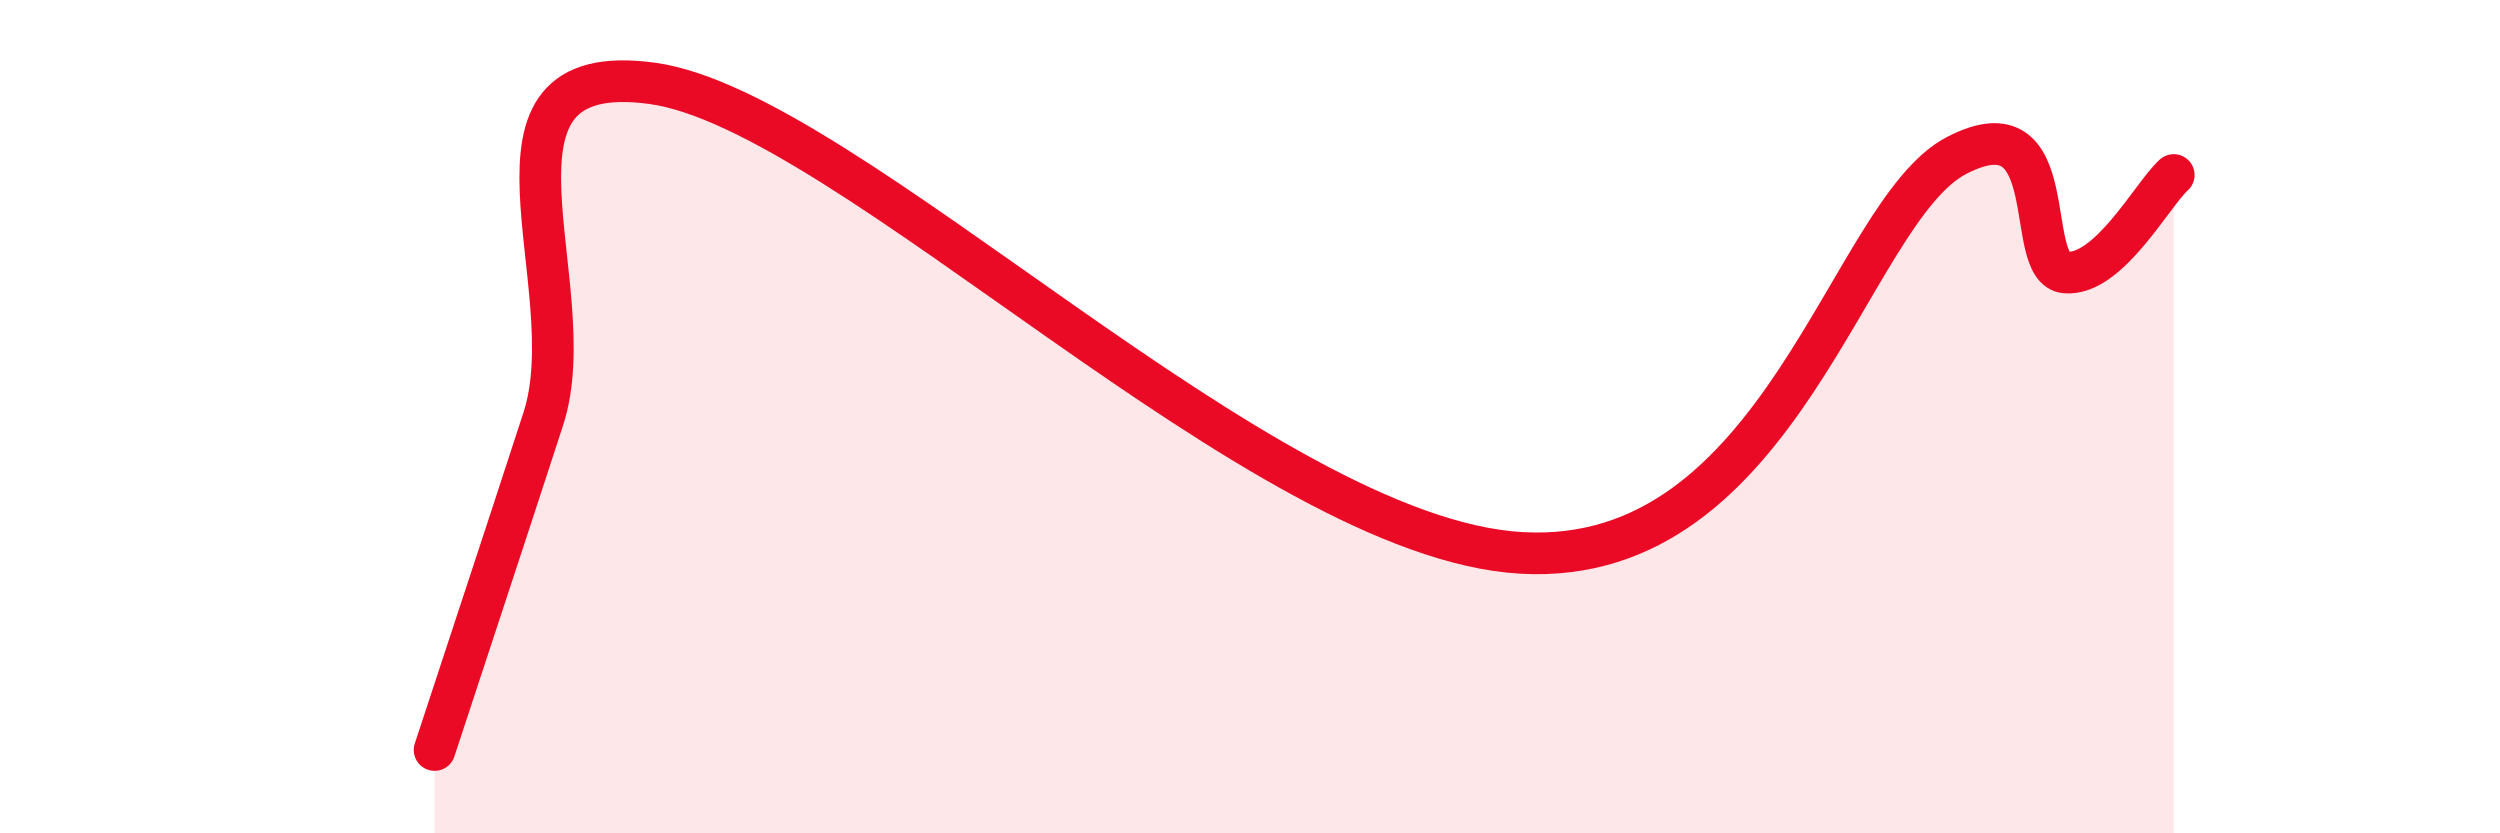
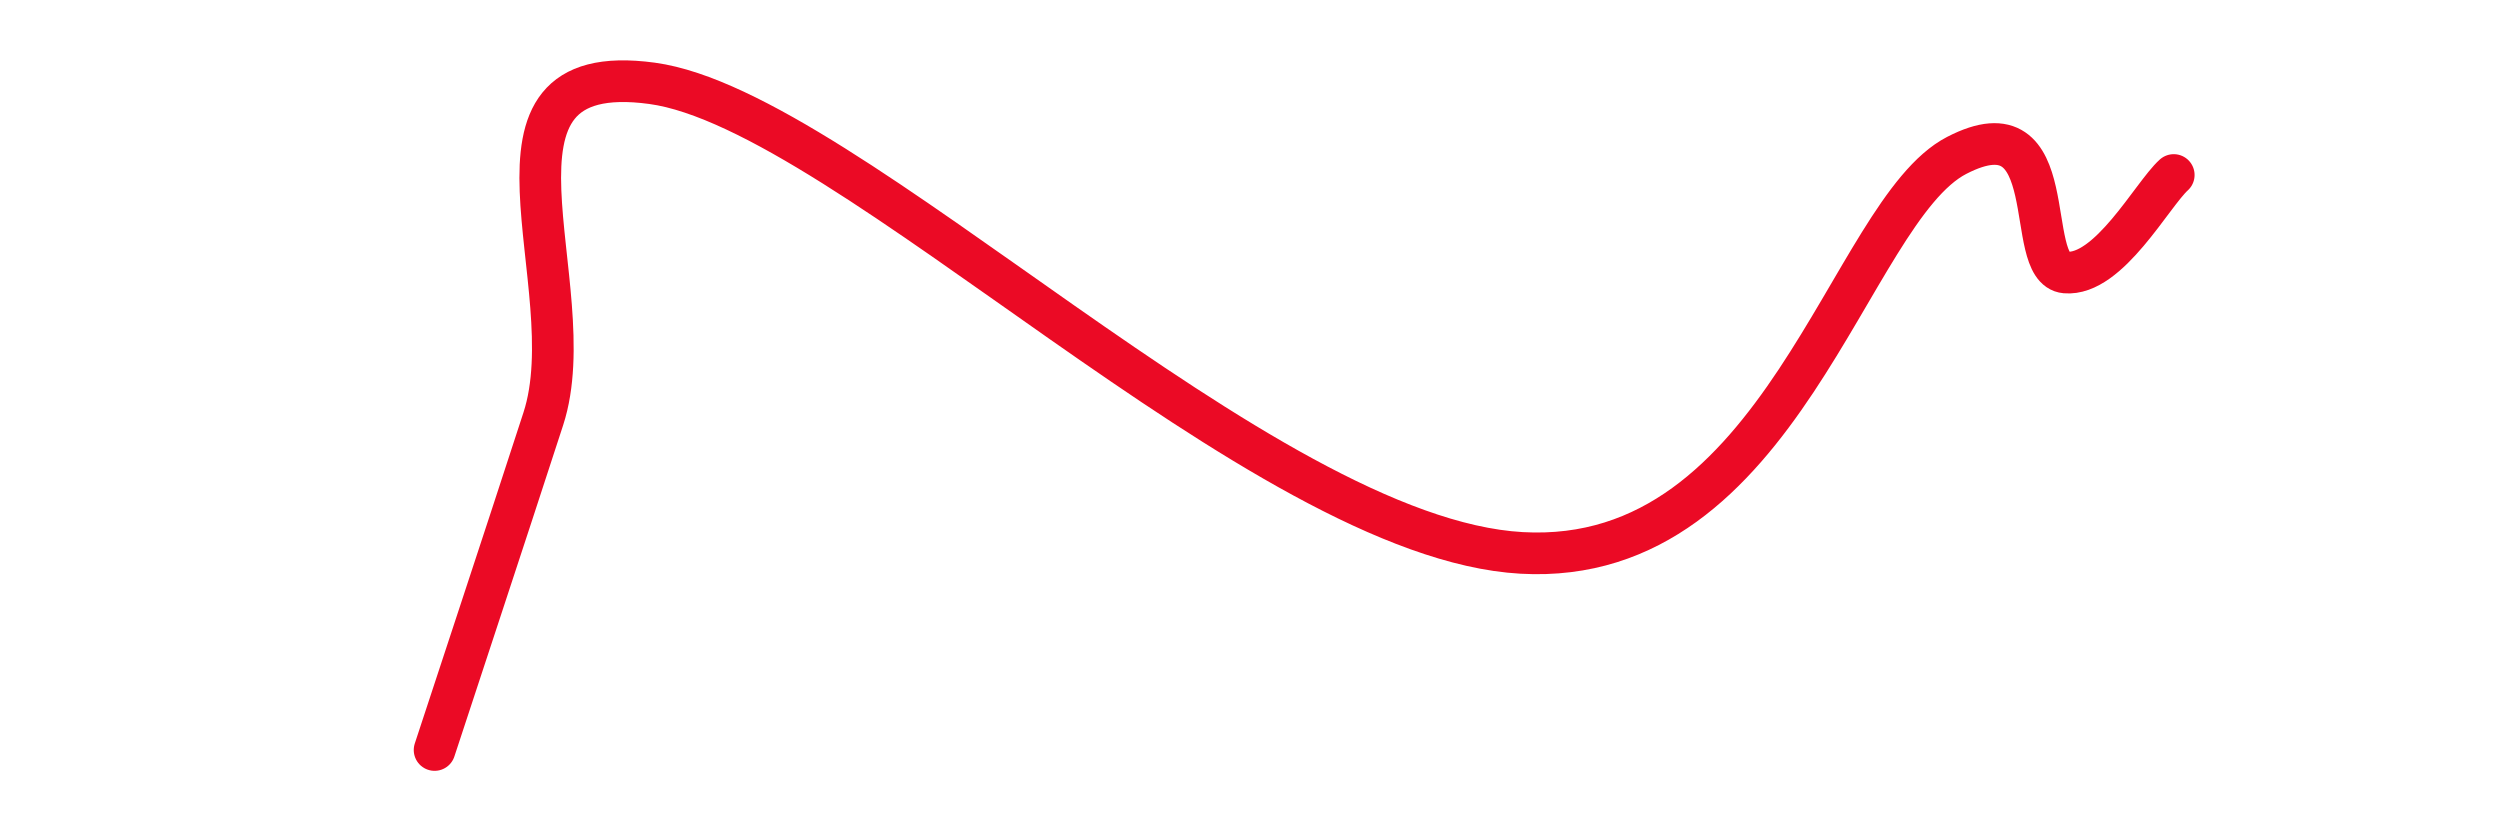
<svg xmlns="http://www.w3.org/2000/svg" width="60" height="20" viewBox="0 0 60 20">
-   <path d="M 10.43,18 C 10.95,16.41 12,13.25 13.04,10.05 C 14.08,6.85 10.95,1.36 15.65,2 C 20.35,2.64 30.26,12.92 36.52,13.27 C 42.78,13.62 44.35,5.08 46.96,3.73 C 49.57,2.38 48.53,6.45 49.57,6.54 C 50.61,6.63 51.65,4.67 52.17,4.2L52.17 20L10.43 20Z" fill="#EB0A25" opacity="0.1" stroke-linecap="round" stroke-linejoin="round" />
  <path d="M 10.43,18 C 10.95,16.41 12,13.25 13.04,10.05 C 14.08,6.85 10.95,1.36 15.65,2 C 20.35,2.64 30.26,12.92 36.52,13.27 C 42.78,13.62 44.35,5.08 46.96,3.73 C 49.57,2.38 48.53,6.45 49.57,6.54 C 50.61,6.63 51.65,4.67 52.17,4.2" stroke="#EB0A25" stroke-width="1" fill="none" stroke-linecap="round" stroke-linejoin="round" />
</svg>